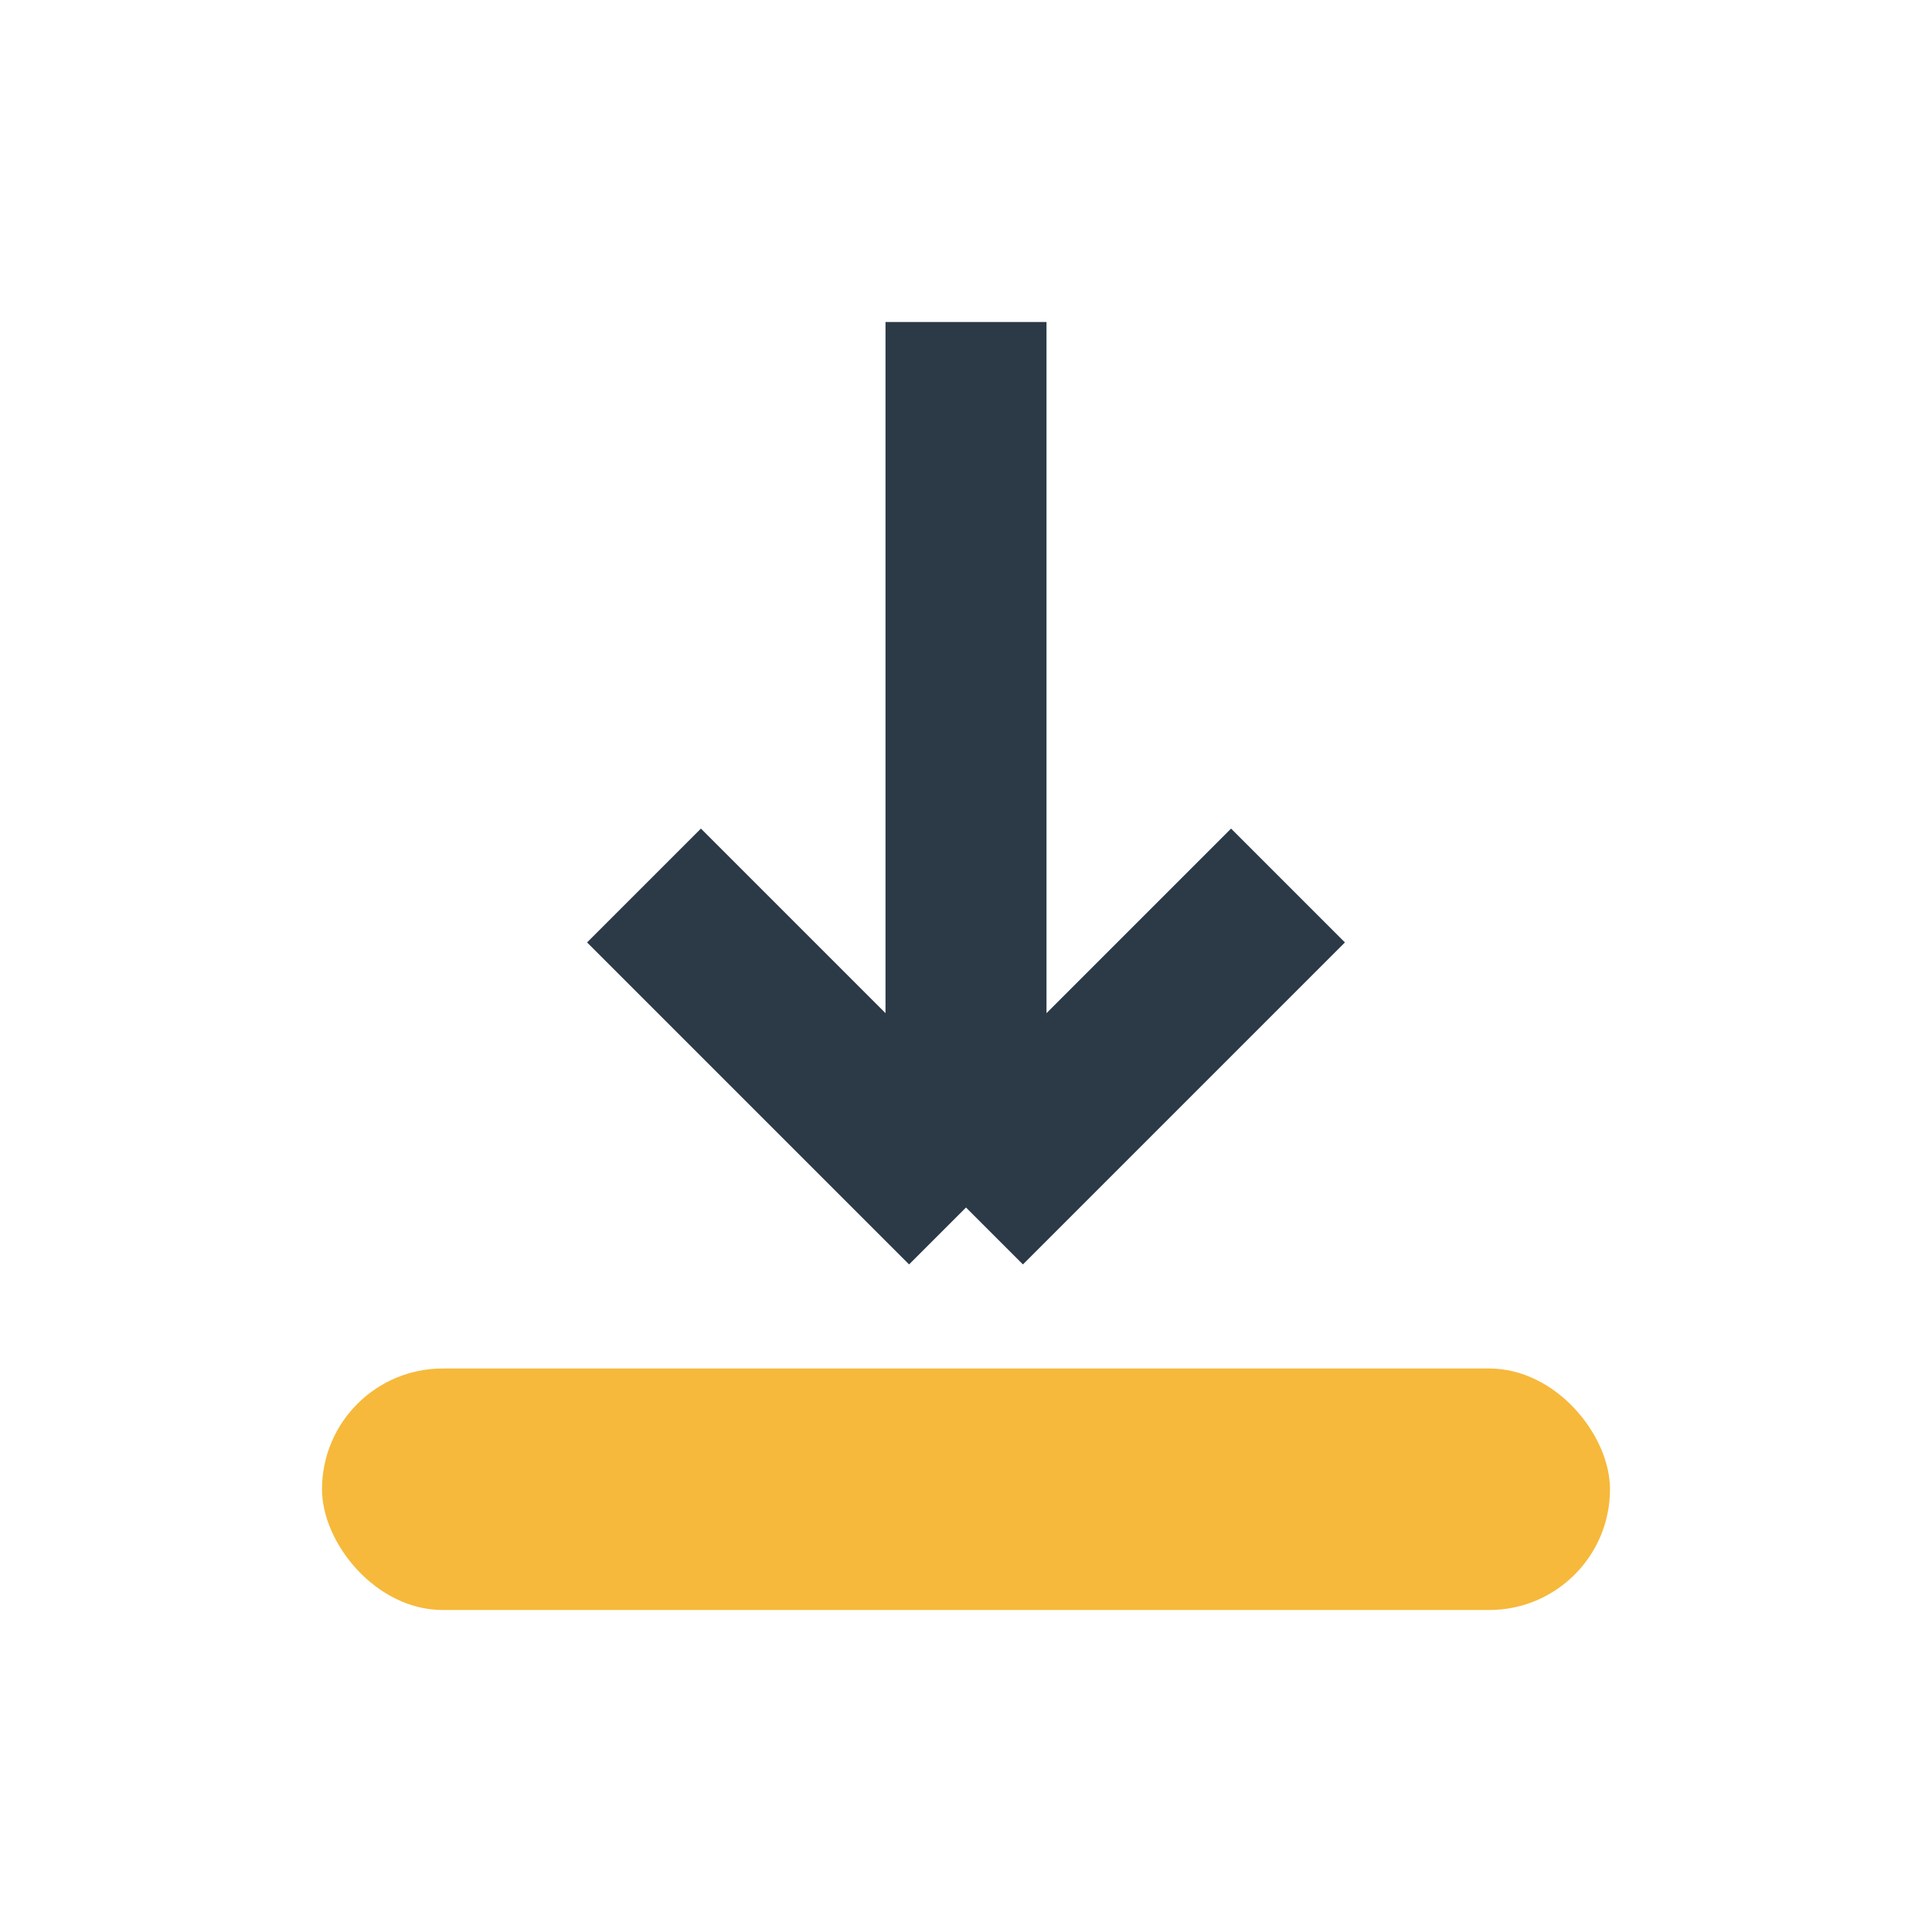
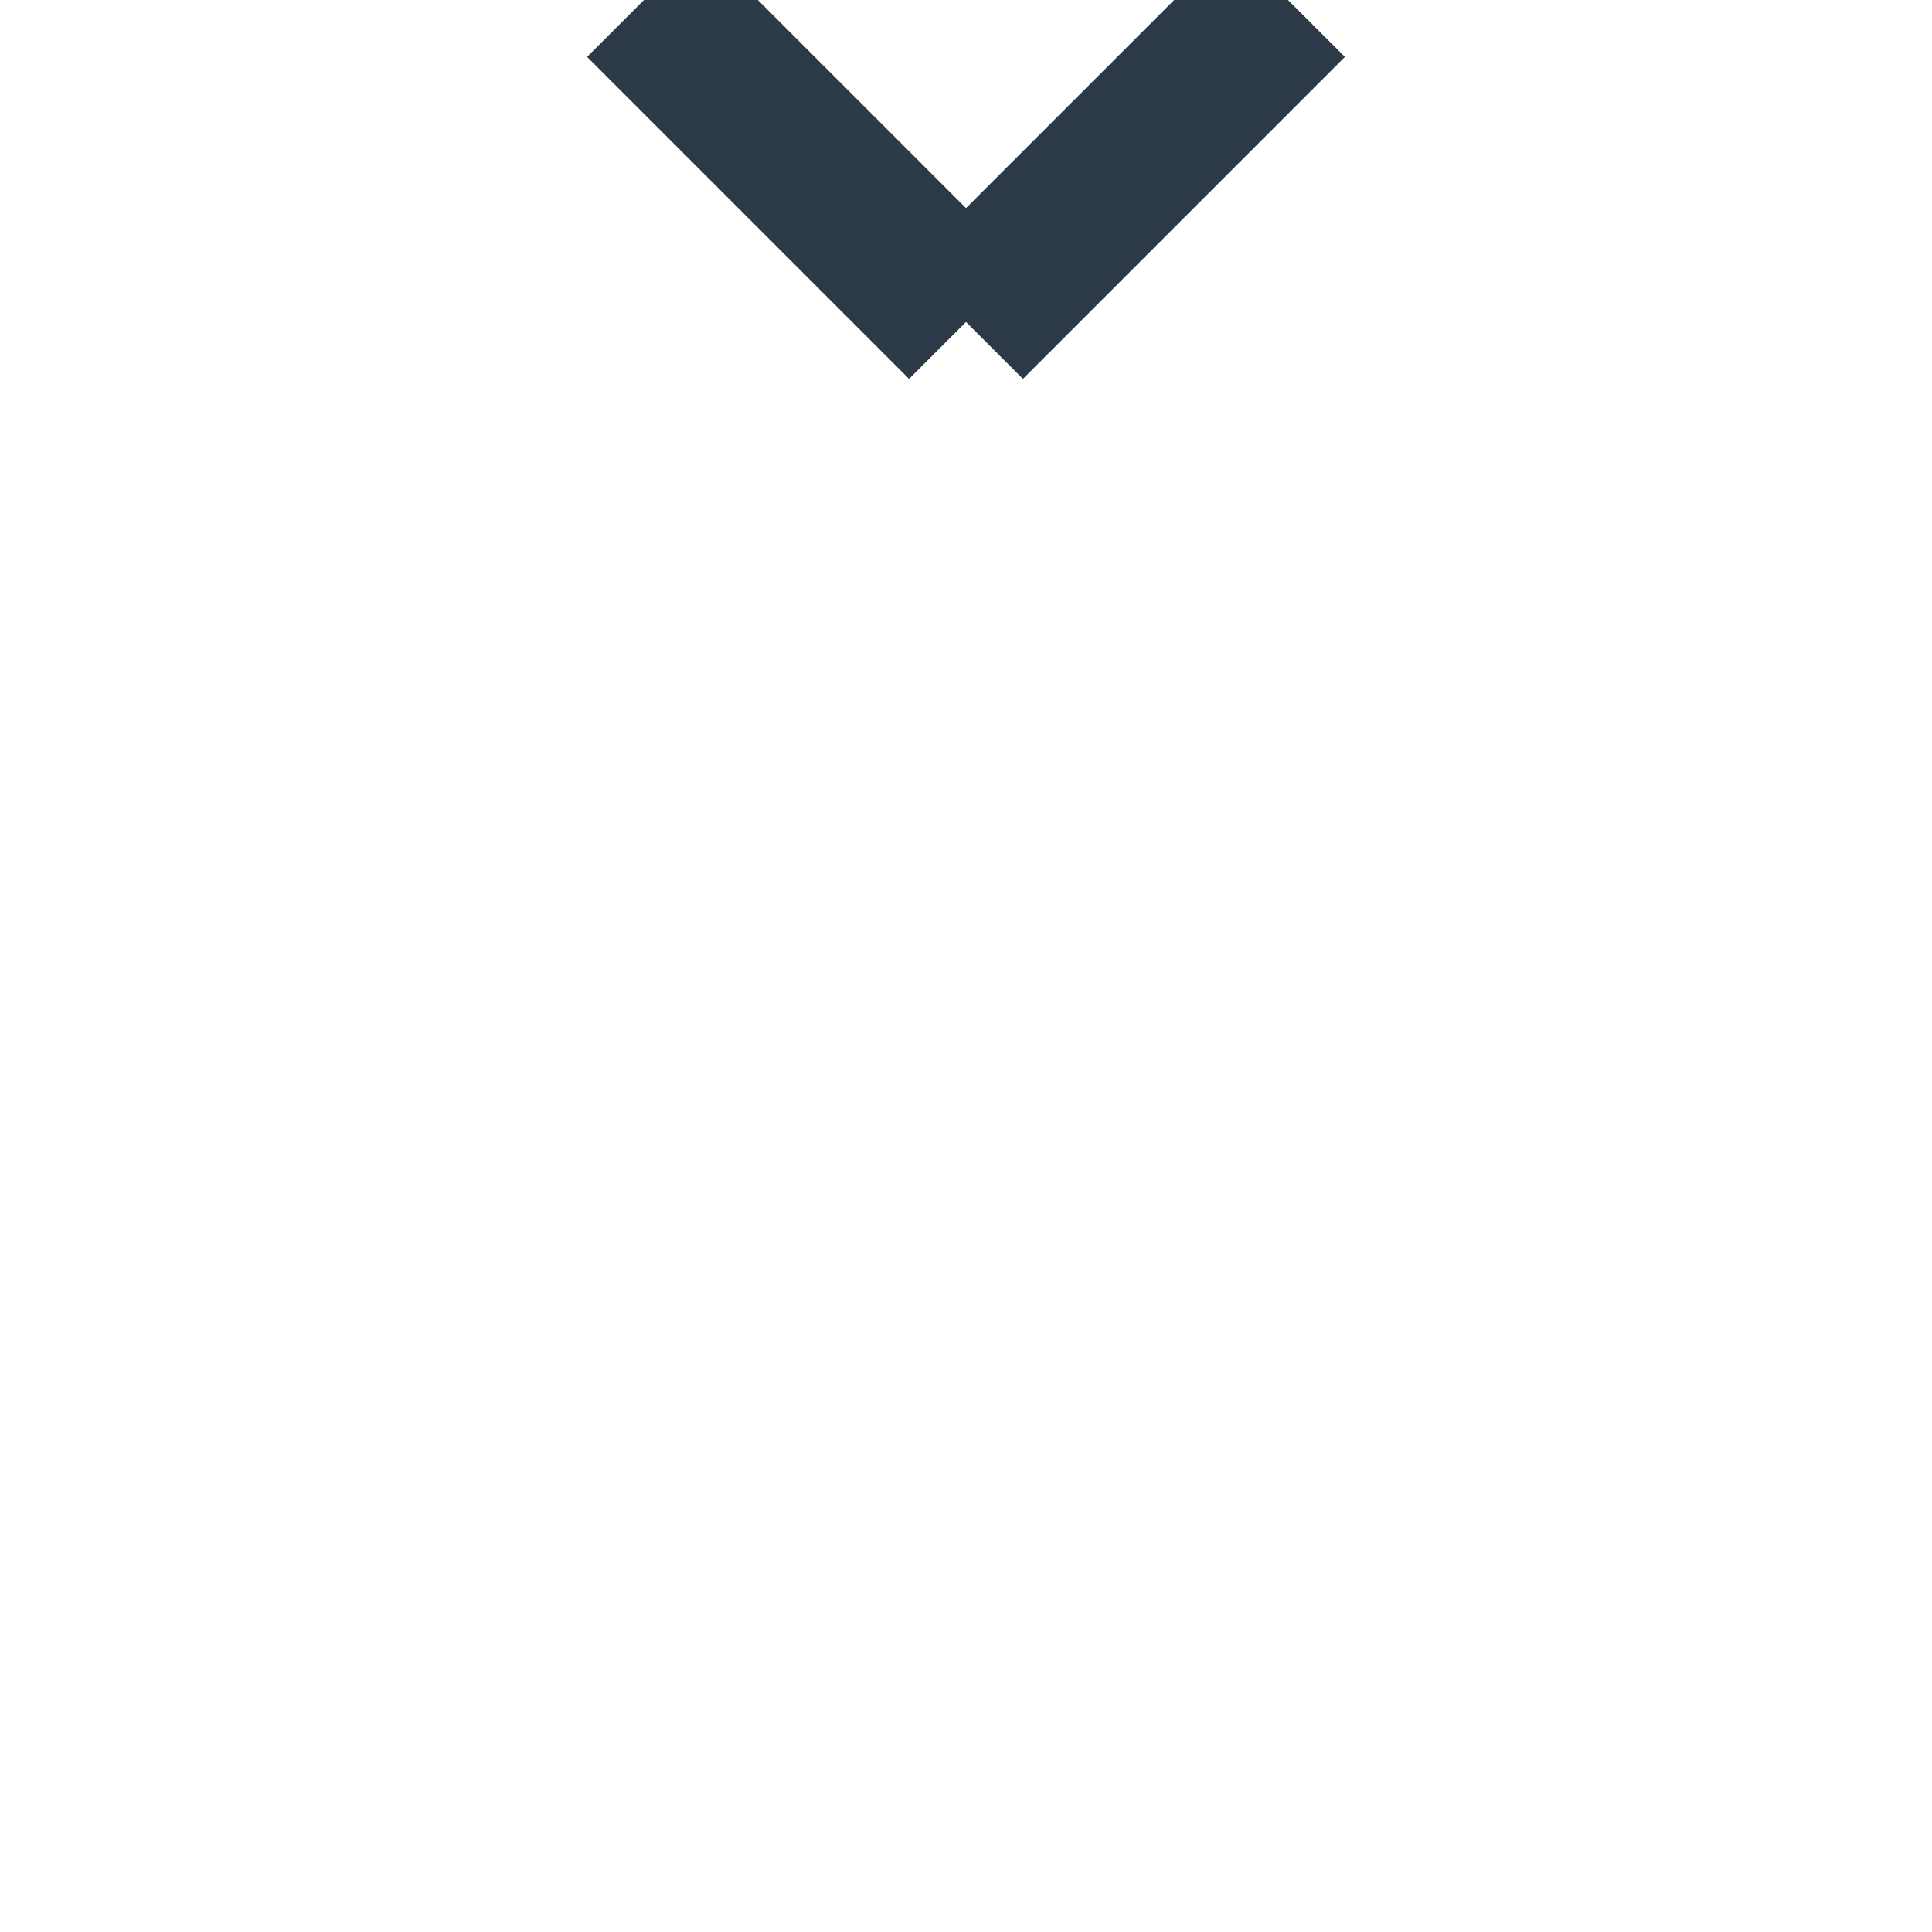
<svg xmlns="http://www.w3.org/2000/svg" width="24" height="24" viewBox="0 0 24 24">
-   <rect x="4" y="17" width="16" height="3" rx="1.5" fill="#F6B93B" />
-   <path d="M12 4v11m0 0l-4-4m4 4l4-4" fill="none" stroke="#2C3A47" stroke-width="2" />
+   <path d="M12 4m0 0l-4-4m4 4l4-4" fill="none" stroke="#2C3A47" stroke-width="2" />
</svg>